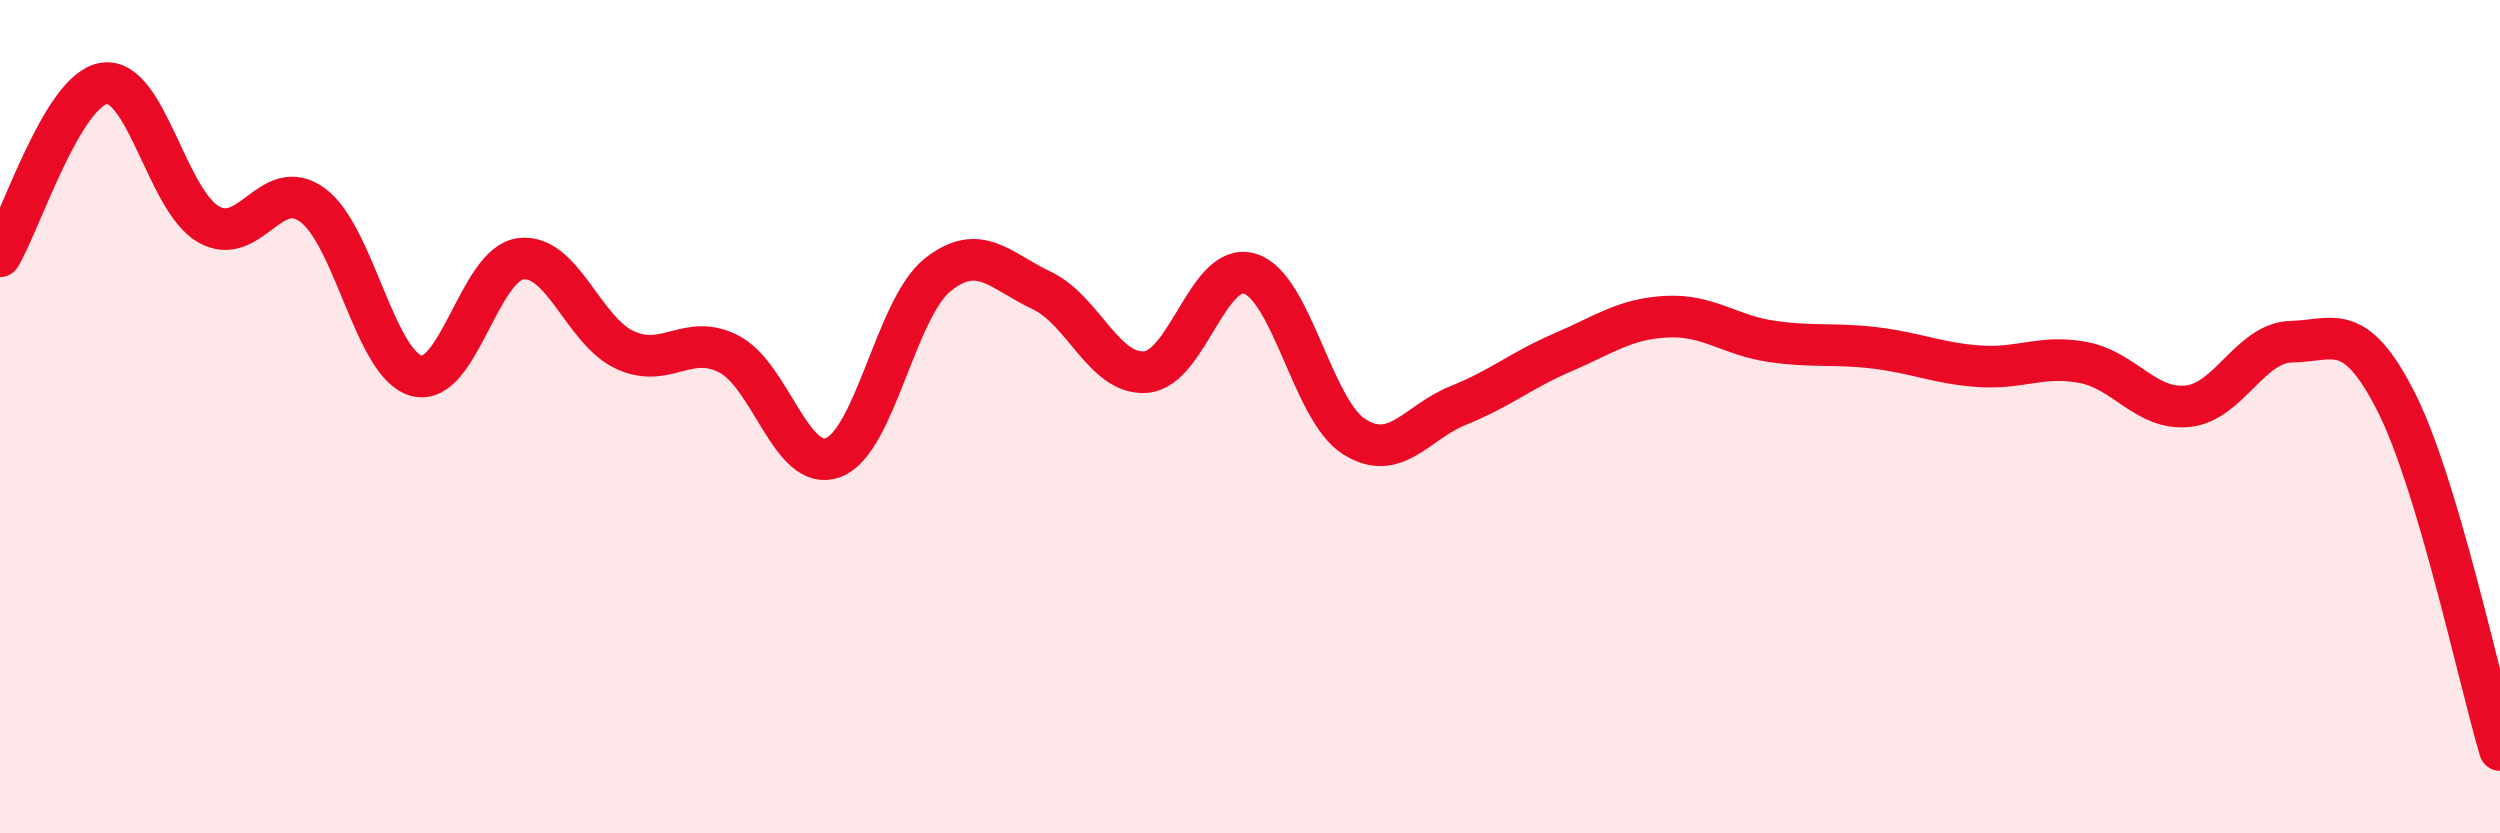
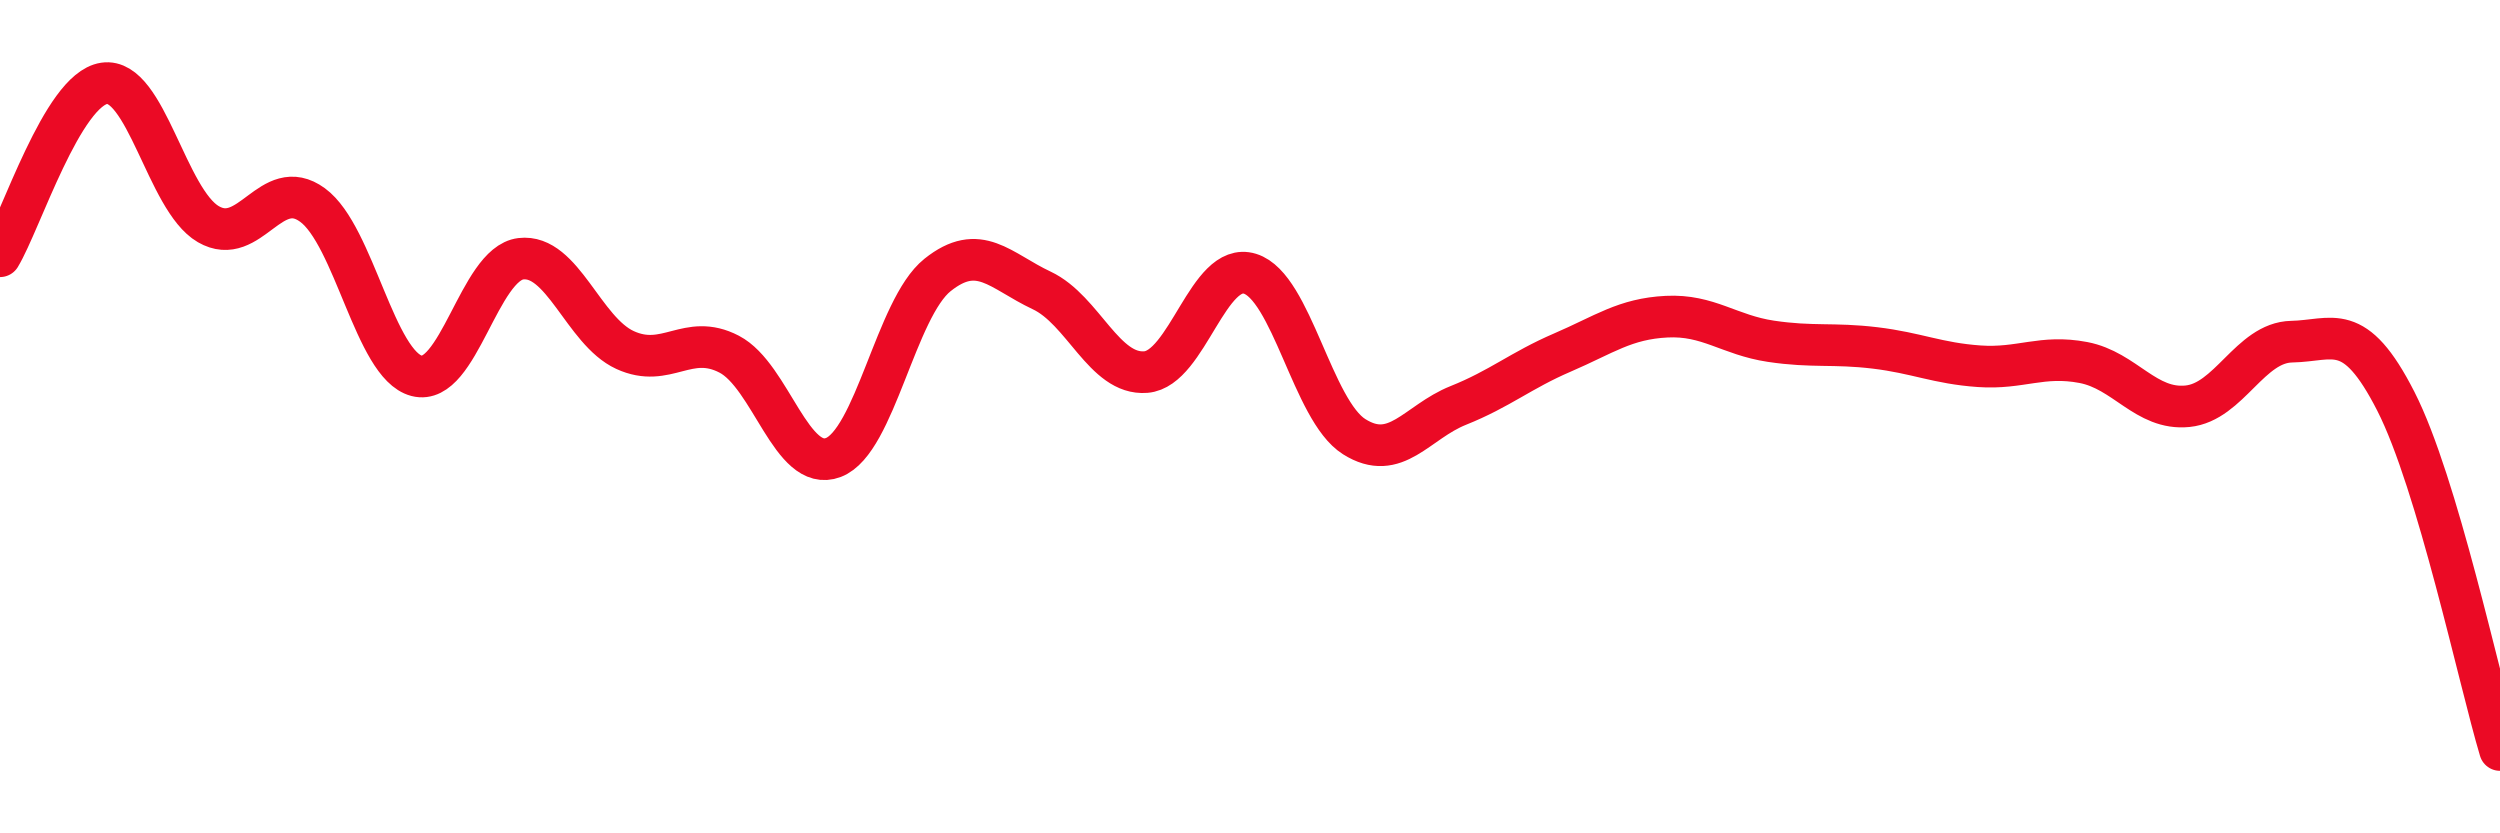
<svg xmlns="http://www.w3.org/2000/svg" width="60" height="20" viewBox="0 0 60 20">
-   <path d="M 0,6.15 C 0.5,5.32 1.5,2.15 2.5,2 C 3.5,1.85 4,4.8 5,5.38 C 6,5.96 6.5,4.19 7.5,4.92 C 8.5,5.65 9,8.76 10,9.02 C 11,9.28 11.5,6.33 12.5,6.21 C 13.5,6.09 14,7.94 15,8.4 C 16,8.86 16.5,7.98 17.5,8.5 C 18.5,9.02 19,11.36 20,10.98 C 21,10.6 21.5,7.4 22.5,6.6 C 23.5,5.8 24,6.5 25,6.97 C 26,7.44 26.5,9.01 27.5,8.93 C 28.5,8.85 29,6.26 30,6.57 C 31,6.88 31.5,9.85 32.5,10.48 C 33.5,11.11 34,10.13 35,9.73 C 36,9.33 36.5,8.89 37.5,8.46 C 38.5,8.03 39,7.65 40,7.6 C 41,7.55 41.5,8.04 42.5,8.19 C 43.5,8.34 44,8.23 45,8.35 C 46,8.47 46.5,8.72 47.5,8.79 C 48.5,8.86 49,8.51 50,8.7 C 51,8.89 51.5,9.85 52.5,9.75 C 53.5,9.65 54,8.22 55,8.2 C 56,8.18 56.5,7.67 57.5,9.63 C 58.5,11.59 59.5,16.33 60,18L60 20L0 20Z" fill="#EB0A25" opacity="0.1" stroke-linecap="round" stroke-linejoin="round" />
  <path d="M 0,6.15 C 0.5,5.32 1.5,2.15 2.5,2 C 3.5,1.85 4,4.8 5,5.38 C 6,5.96 6.5,4.19 7.5,4.92 C 8.5,5.65 9,8.76 10,9.02 C 11,9.28 11.5,6.33 12.5,6.21 C 13.5,6.09 14,7.94 15,8.4 C 16,8.86 16.5,7.98 17.5,8.5 C 18.5,9.02 19,11.36 20,10.98 C 21,10.6 21.5,7.4 22.5,6.6 C 23.5,5.8 24,6.5 25,6.97 C 26,7.44 26.5,9.01 27.5,8.93 C 28.5,8.85 29,6.26 30,6.57 C 31,6.88 31.5,9.85 32.5,10.48 C 33.5,11.11 34,10.13 35,9.73 C 36,9.33 36.5,8.89 37.5,8.46 C 38.5,8.03 39,7.65 40,7.6 C 41,7.55 41.5,8.04 42.5,8.19 C 43.5,8.34 44,8.23 45,8.35 C 46,8.47 46.5,8.72 47.5,8.79 C 48.5,8.86 49,8.51 50,8.7 C 51,8.89 51.5,9.85 52.5,9.75 C 53.5,9.65 54,8.22 55,8.2 C 56,8.18 56.5,7.67 57.5,9.63 C 58.5,11.59 59.5,16.33 60,18" stroke="#EB0A25" stroke-width="1" fill="none" stroke-linecap="round" stroke-linejoin="round" />
</svg>